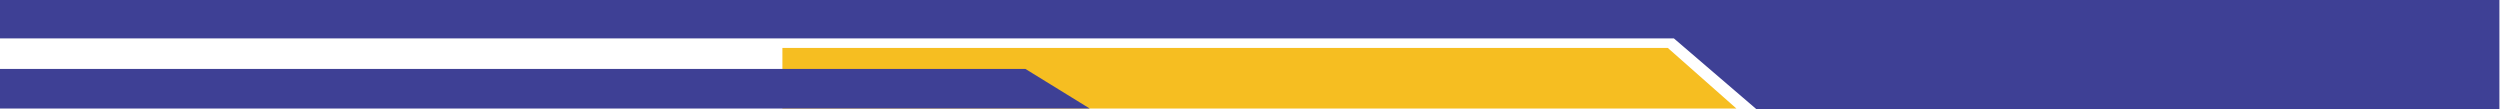
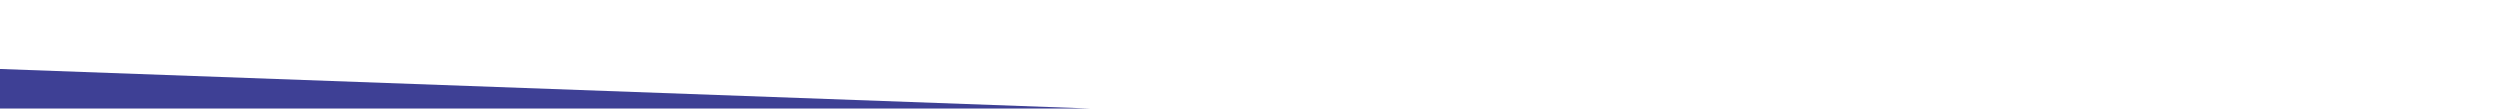
<svg xmlns="http://www.w3.org/2000/svg" width="1440" height="63" viewBox="0 0 1440 63" fill="none">
-   <path d="M-0.337 -0.144H1439.66V62.856H1011.66L964.163 22.127H-0.337V-0.144Z" fill="#3E4095" />
-   <path d="M450.663 27.619H960.663L1000.16 62.5H450.663V27.619Z" fill="#F6BE21" />
-   <path d="M-0.337 39.721H590.663L627.663 62.5H-0.337V39.721Z" fill="#3E4095" />
+   <path d="M-0.337 39.721L627.663 62.5H-0.337V39.721Z" fill="#3E4095" />
</svg>